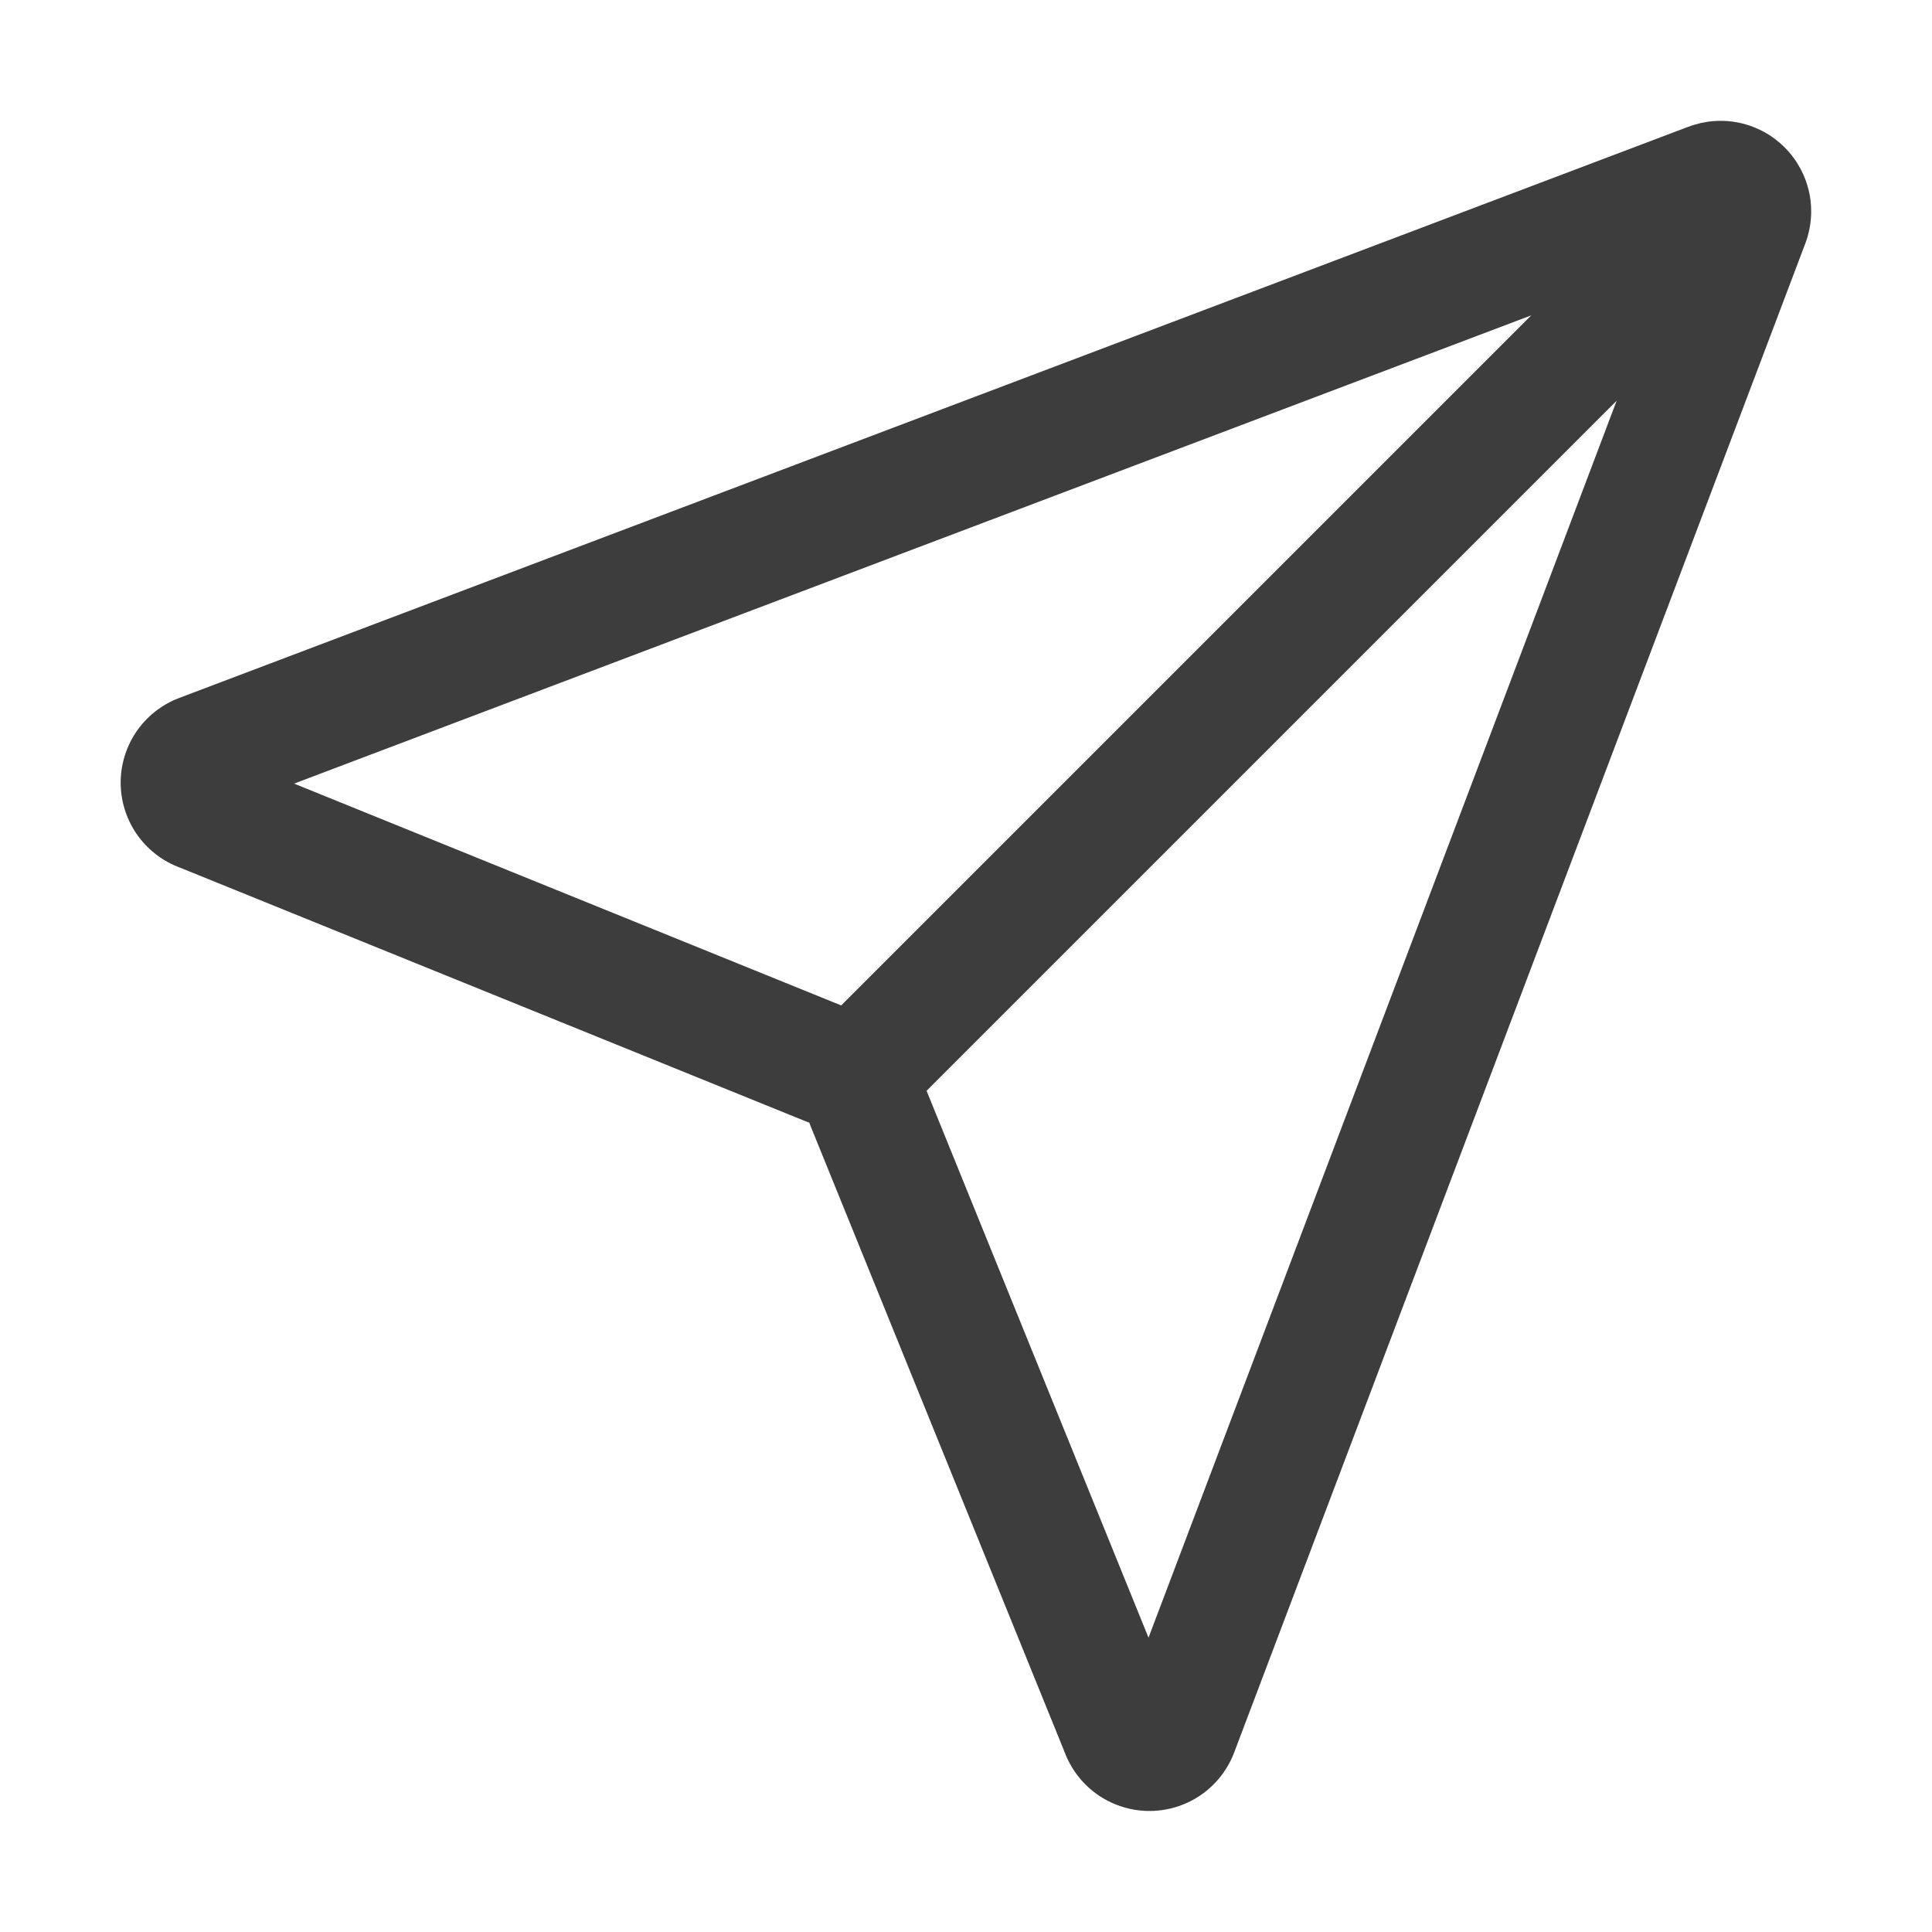
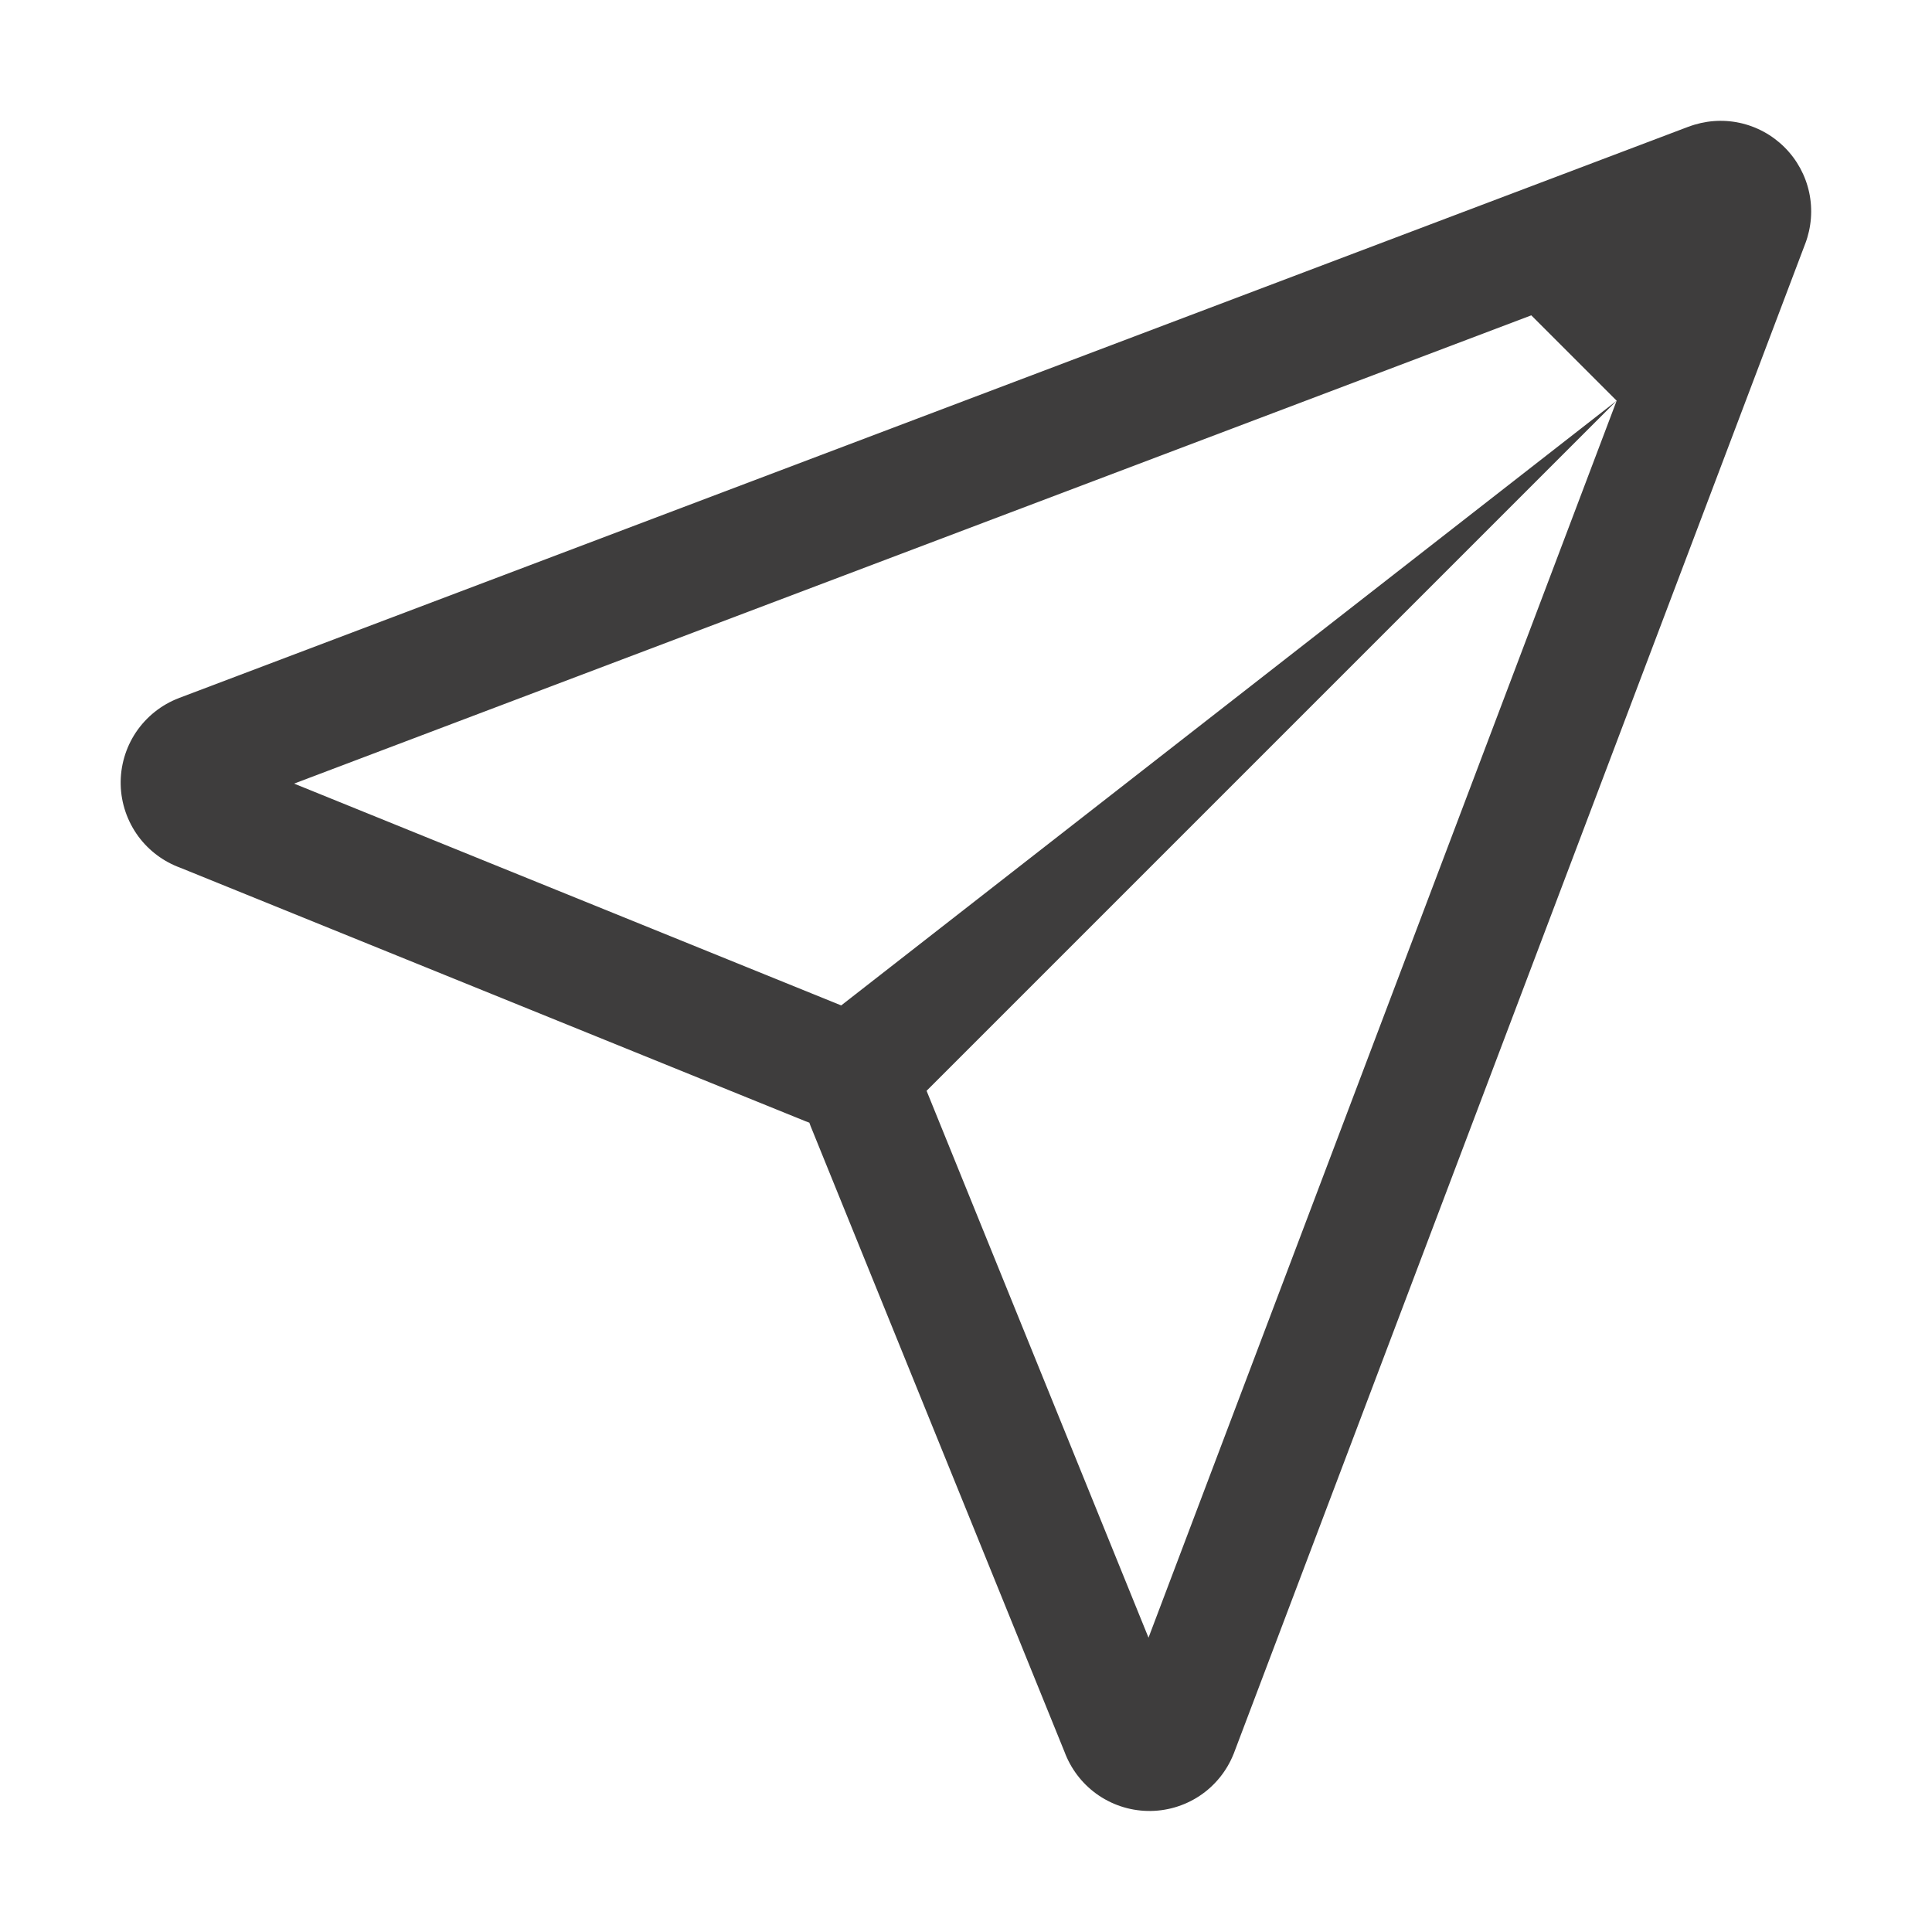
<svg xmlns="http://www.w3.org/2000/svg" width="32" height="32" viewBox="0 0 32 32" fill="none">
-   <path fill-rule="evenodd" clip-rule="evenodd" d="M26.777 6.637L15.347 18.067L19.023 27.125L26.777 6.637ZM13.933 16.653L25.363 5.223L4.871 12.979L13.933 16.653ZM29.9 4.037L20.439 29.034C20.438 29.038 20.436 29.041 20.435 29.045C20.434 29.046 20.434 29.047 20.433 29.049C20.32 29.333 20.123 29.577 19.868 29.746C19.612 29.915 19.311 30.002 19.005 29.995C18.699 29.988 18.402 29.888 18.154 29.707C17.916 29.533 17.735 29.293 17.632 29.017L13.427 18.654C13.419 18.635 13.412 18.615 13.405 18.595C13.385 18.588 13.366 18.581 13.346 18.573L2.987 14.373C2.71 14.272 2.468 14.092 2.292 13.854C2.109 13.605 2.006 13.306 1.999 12.997C1.992 12.688 2.081 12.384 2.253 12.127C2.426 11.871 2.673 11.673 2.962 11.563L2.966 11.561L27.963 2.1C27.963 2.1 27.964 2.1 27.965 2.1C28.235 1.997 28.529 1.974 28.811 2.034C29.095 2.095 29.354 2.236 29.559 2.441C29.764 2.646 29.905 2.905 29.966 3.189C30.026 3.471 30.003 3.765 29.901 4.035C29.9 4.035 29.9 4.036 29.9 4.037Z" fill="#3E3D3D" />
+   <path fill-rule="evenodd" clip-rule="evenodd" d="M26.777 6.637L15.347 18.067L19.023 27.125L26.777 6.637ZL25.363 5.223L4.871 12.979L13.933 16.653ZM29.9 4.037L20.439 29.034C20.438 29.038 20.436 29.041 20.435 29.045C20.434 29.046 20.434 29.047 20.433 29.049C20.32 29.333 20.123 29.577 19.868 29.746C19.612 29.915 19.311 30.002 19.005 29.995C18.699 29.988 18.402 29.888 18.154 29.707C17.916 29.533 17.735 29.293 17.632 29.017L13.427 18.654C13.419 18.635 13.412 18.615 13.405 18.595C13.385 18.588 13.366 18.581 13.346 18.573L2.987 14.373C2.71 14.272 2.468 14.092 2.292 13.854C2.109 13.605 2.006 13.306 1.999 12.997C1.992 12.688 2.081 12.384 2.253 12.127C2.426 11.871 2.673 11.673 2.962 11.563L2.966 11.561L27.963 2.1C27.963 2.1 27.964 2.1 27.965 2.1C28.235 1.997 28.529 1.974 28.811 2.034C29.095 2.095 29.354 2.236 29.559 2.441C29.764 2.646 29.905 2.905 29.966 3.189C30.026 3.471 30.003 3.765 29.901 4.035C29.9 4.035 29.9 4.036 29.9 4.037Z" fill="#3E3D3D" />
</svg>